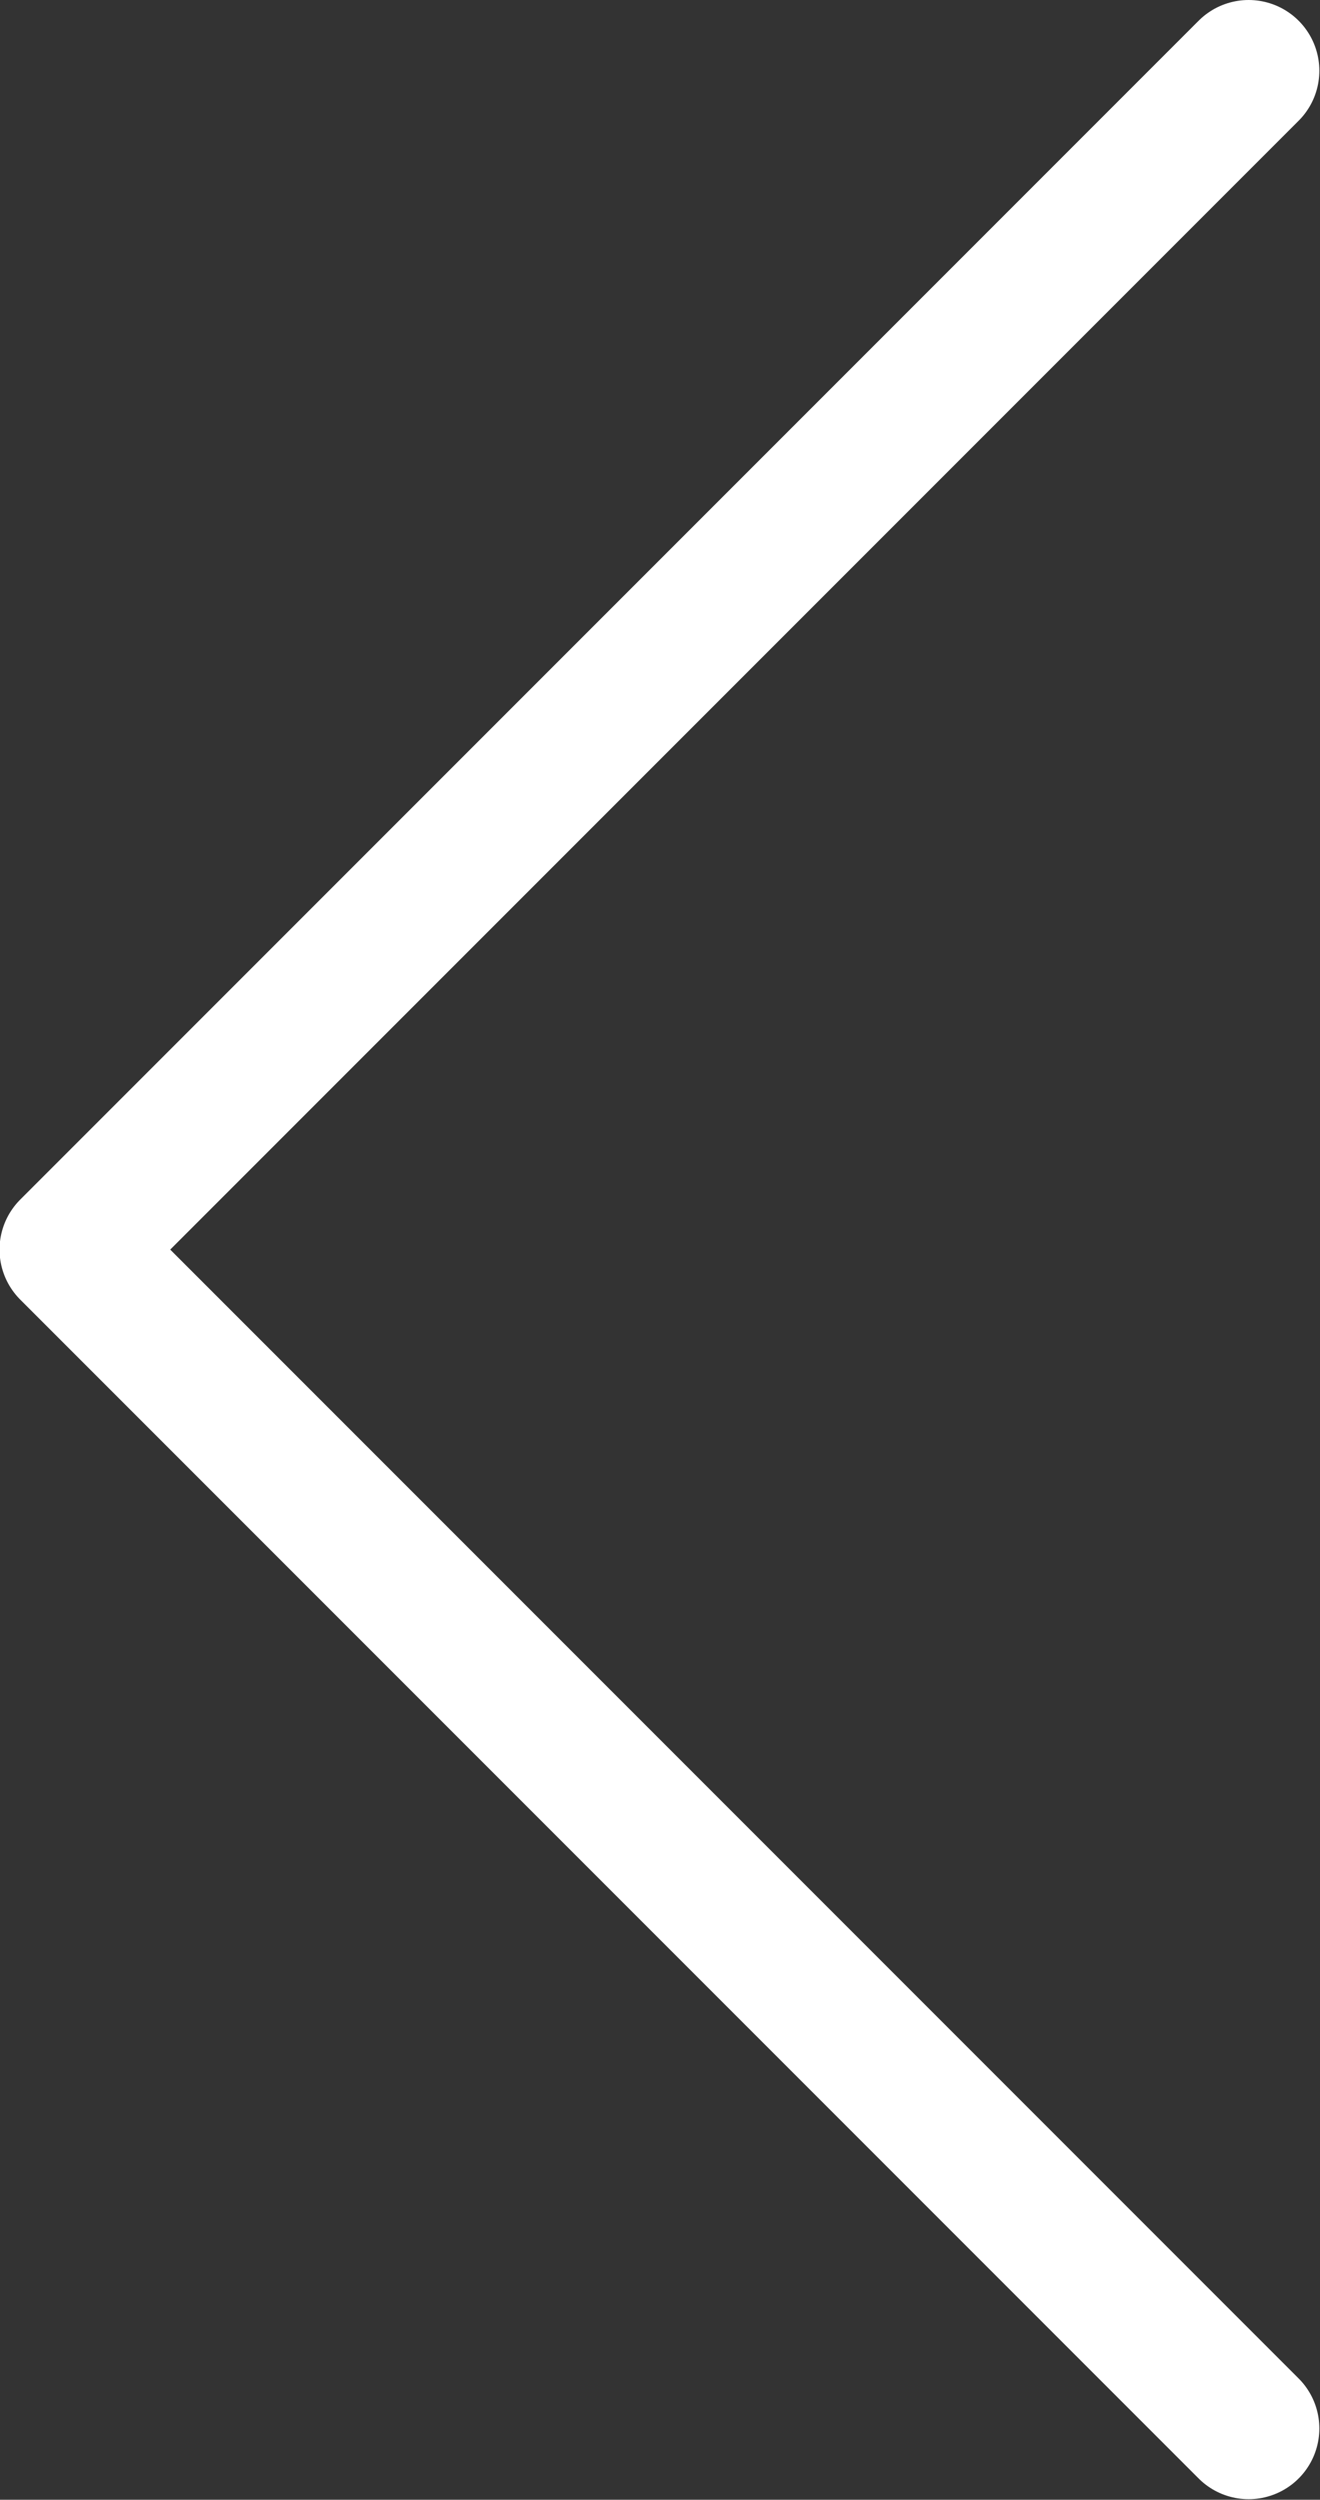
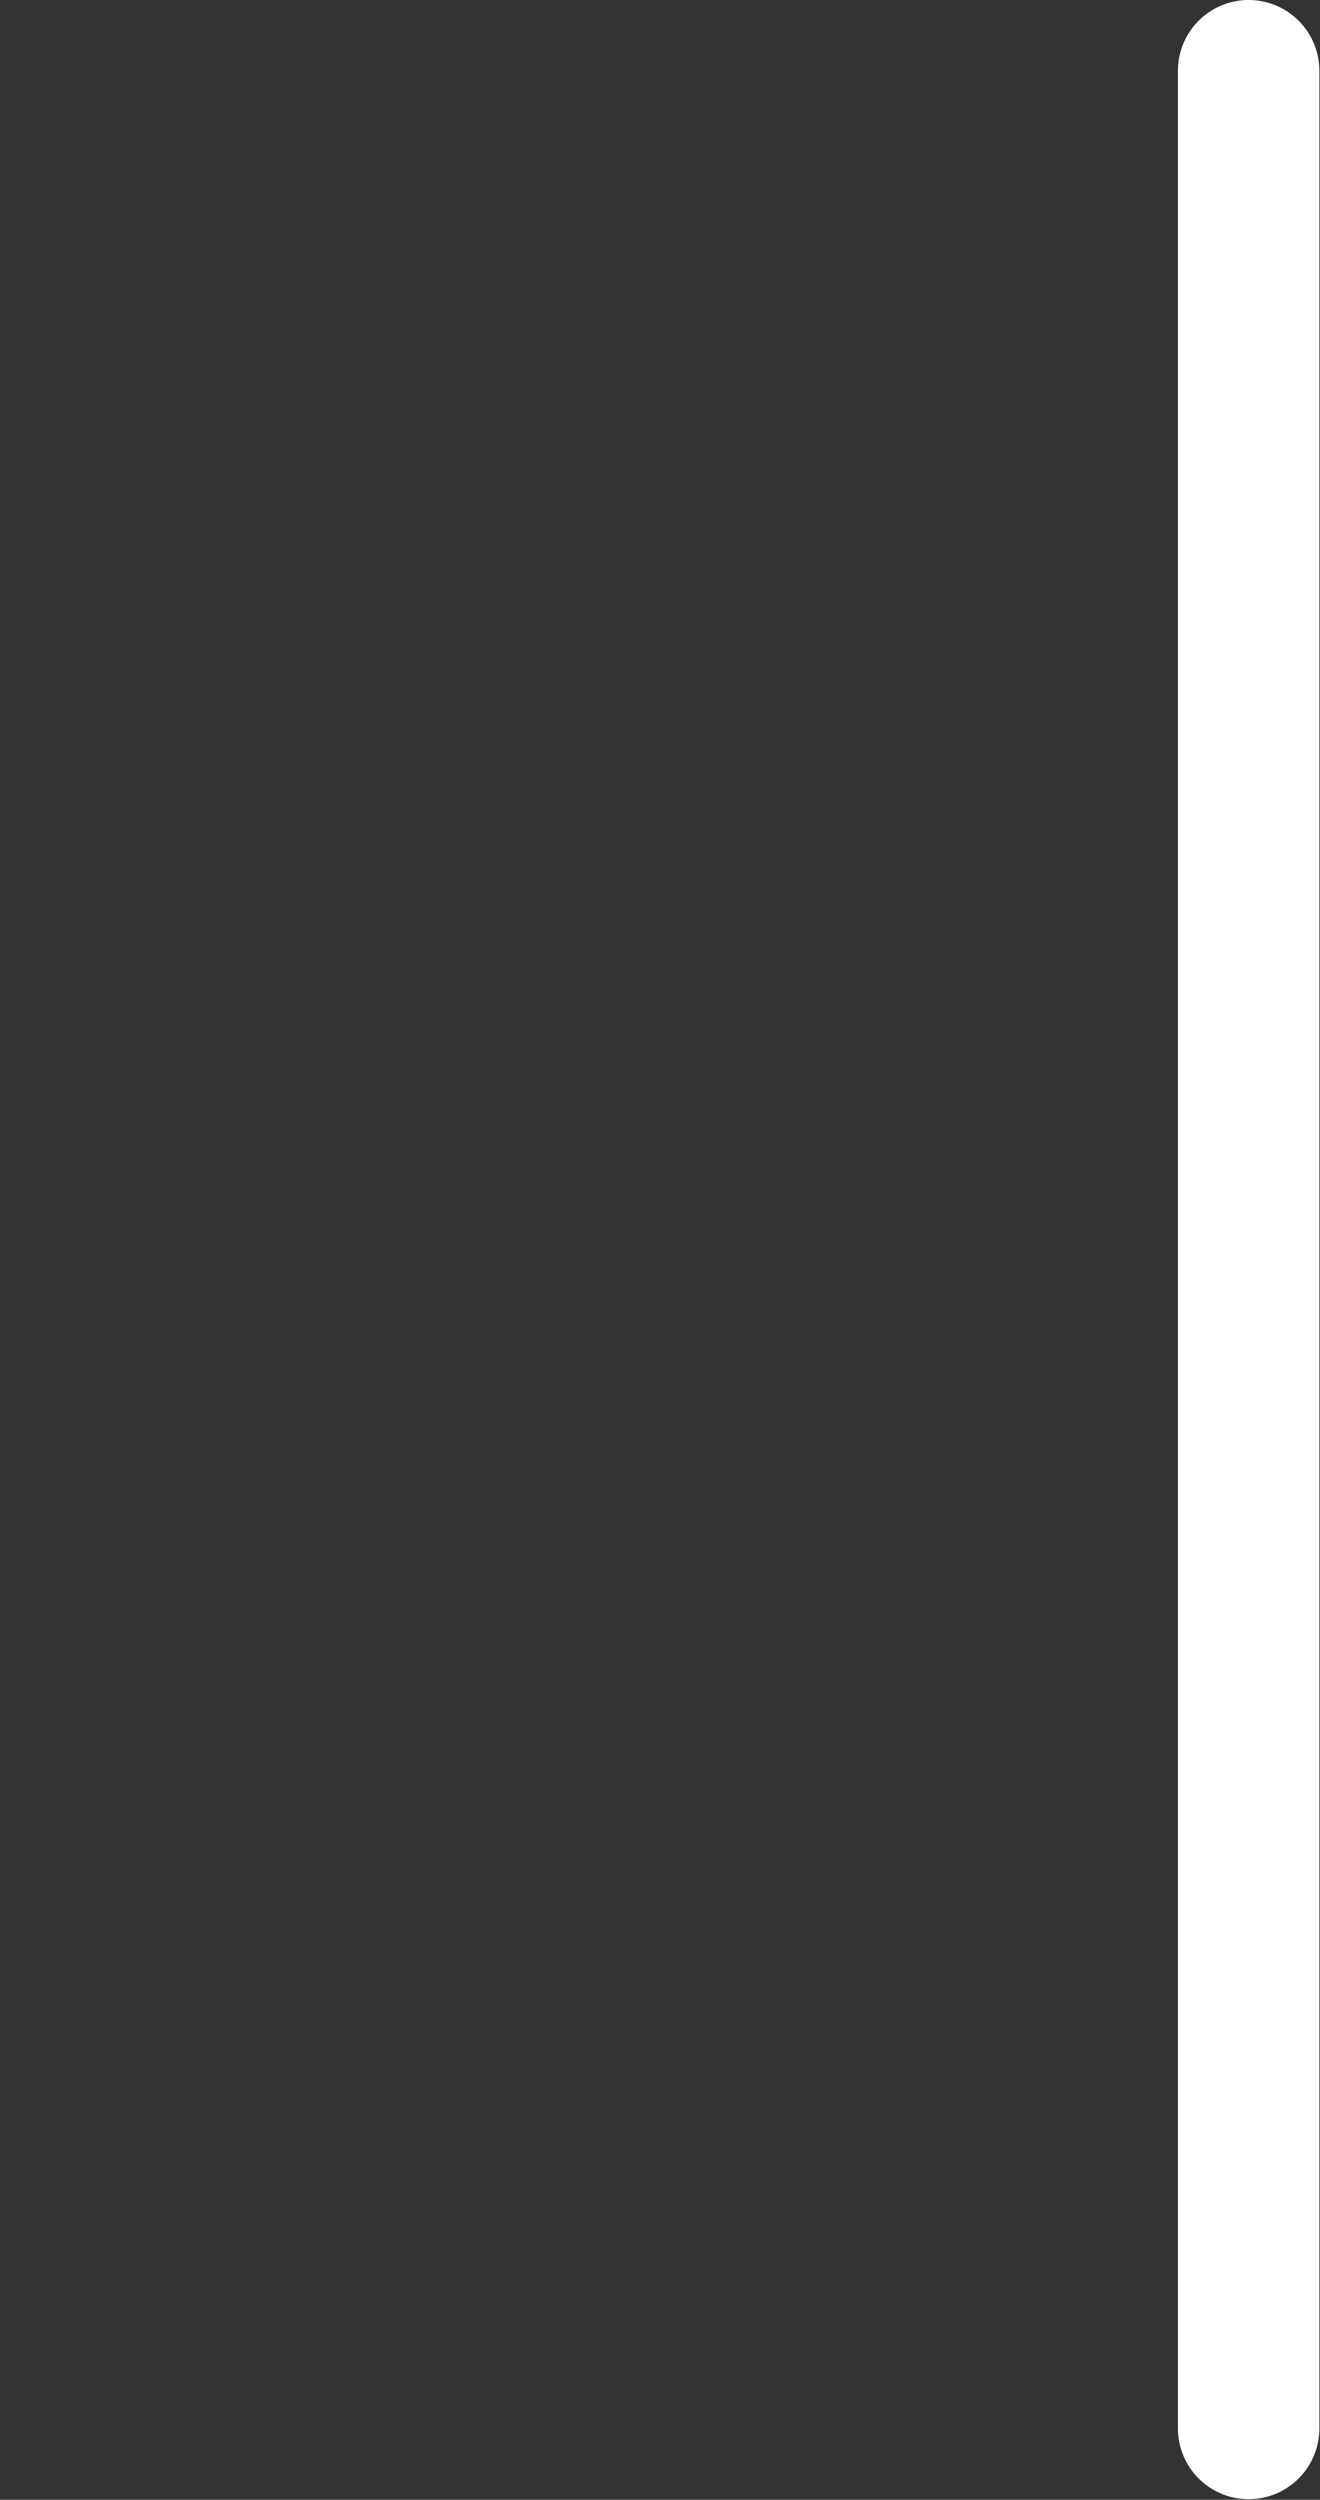
<svg xmlns="http://www.w3.org/2000/svg" width="28.004" height="53.012" viewBox="0 0 28.004 53.012" fill="none">
  <rect x="0" y="0" width="28.004" height="53.012" fill="#333333" stroke="none" />
  <desc>
			Created with Pixso.
	</desc>
  <defs />
-   <path id="Vector" d="M26.49 51.5L1.49 26.5L26.49 1.5" stroke="#FFFFFF" stroke-opacity="1" stroke-width="3" stroke-linejoin="round" stroke-linecap="round" />
+   <path id="Vector" d="M26.49 51.5L26.49 1.5" stroke="#FFFFFF" stroke-opacity="1" stroke-width="3" stroke-linejoin="round" stroke-linecap="round" />
</svg>